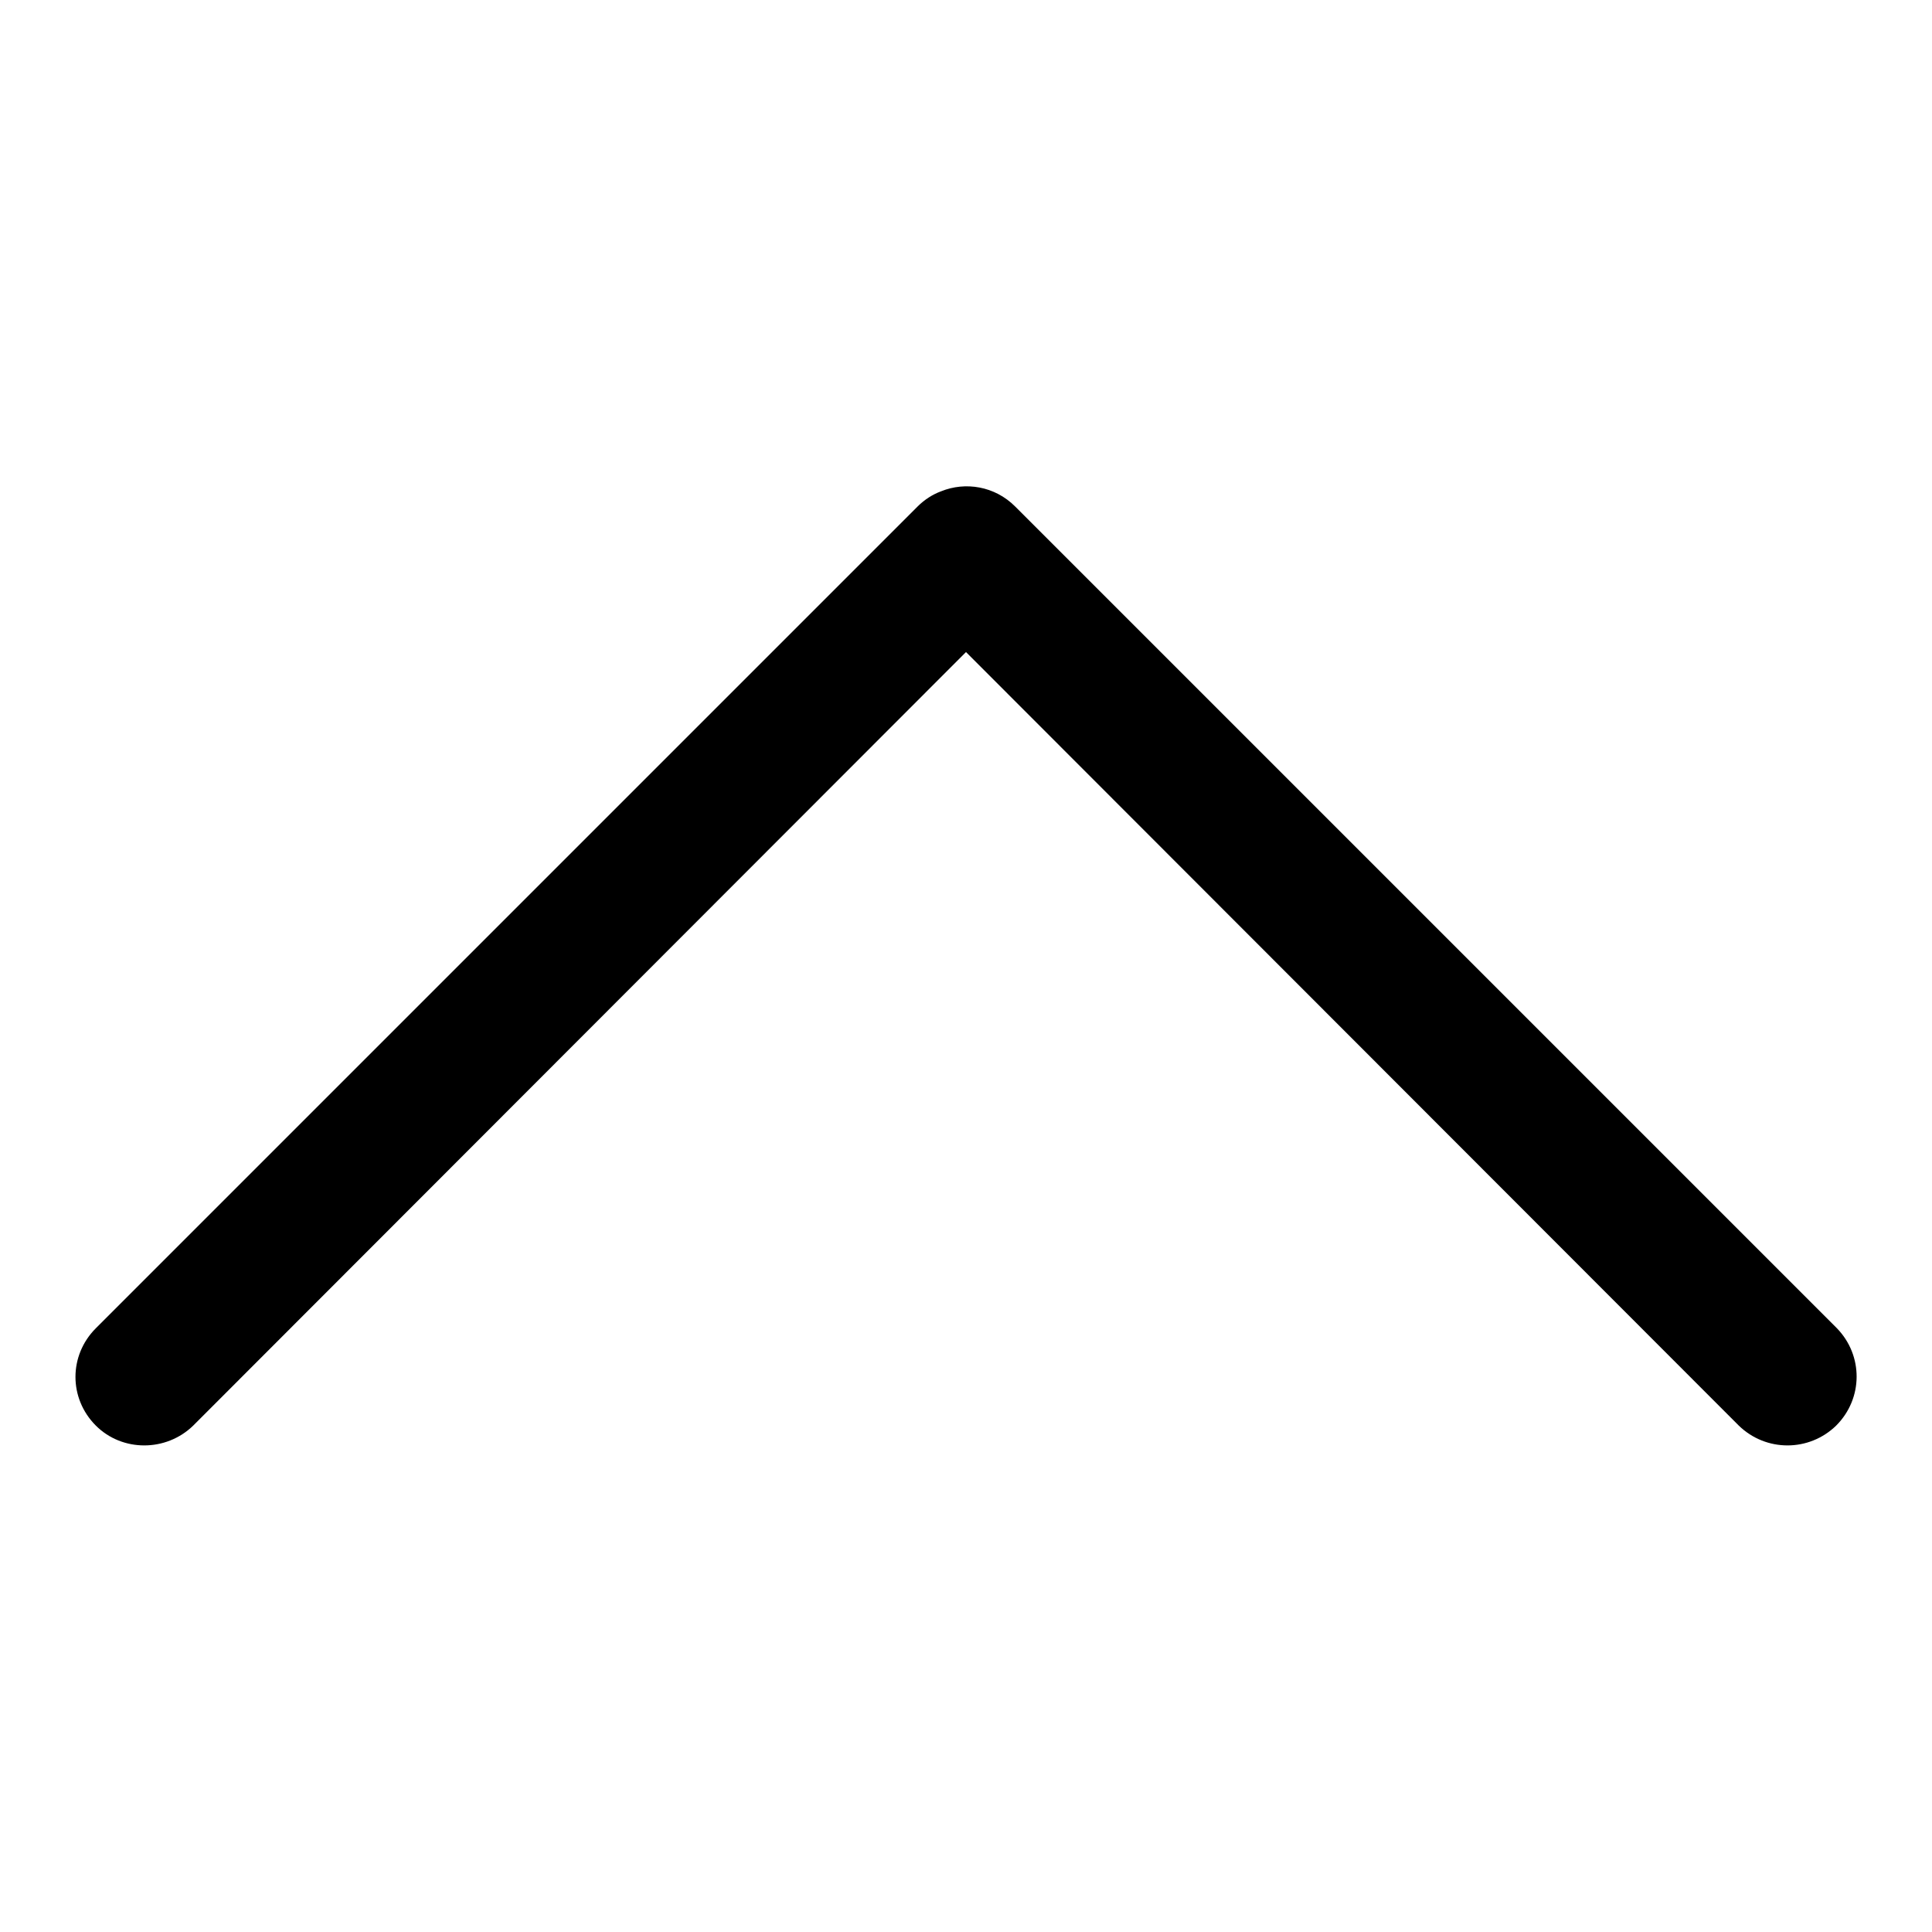
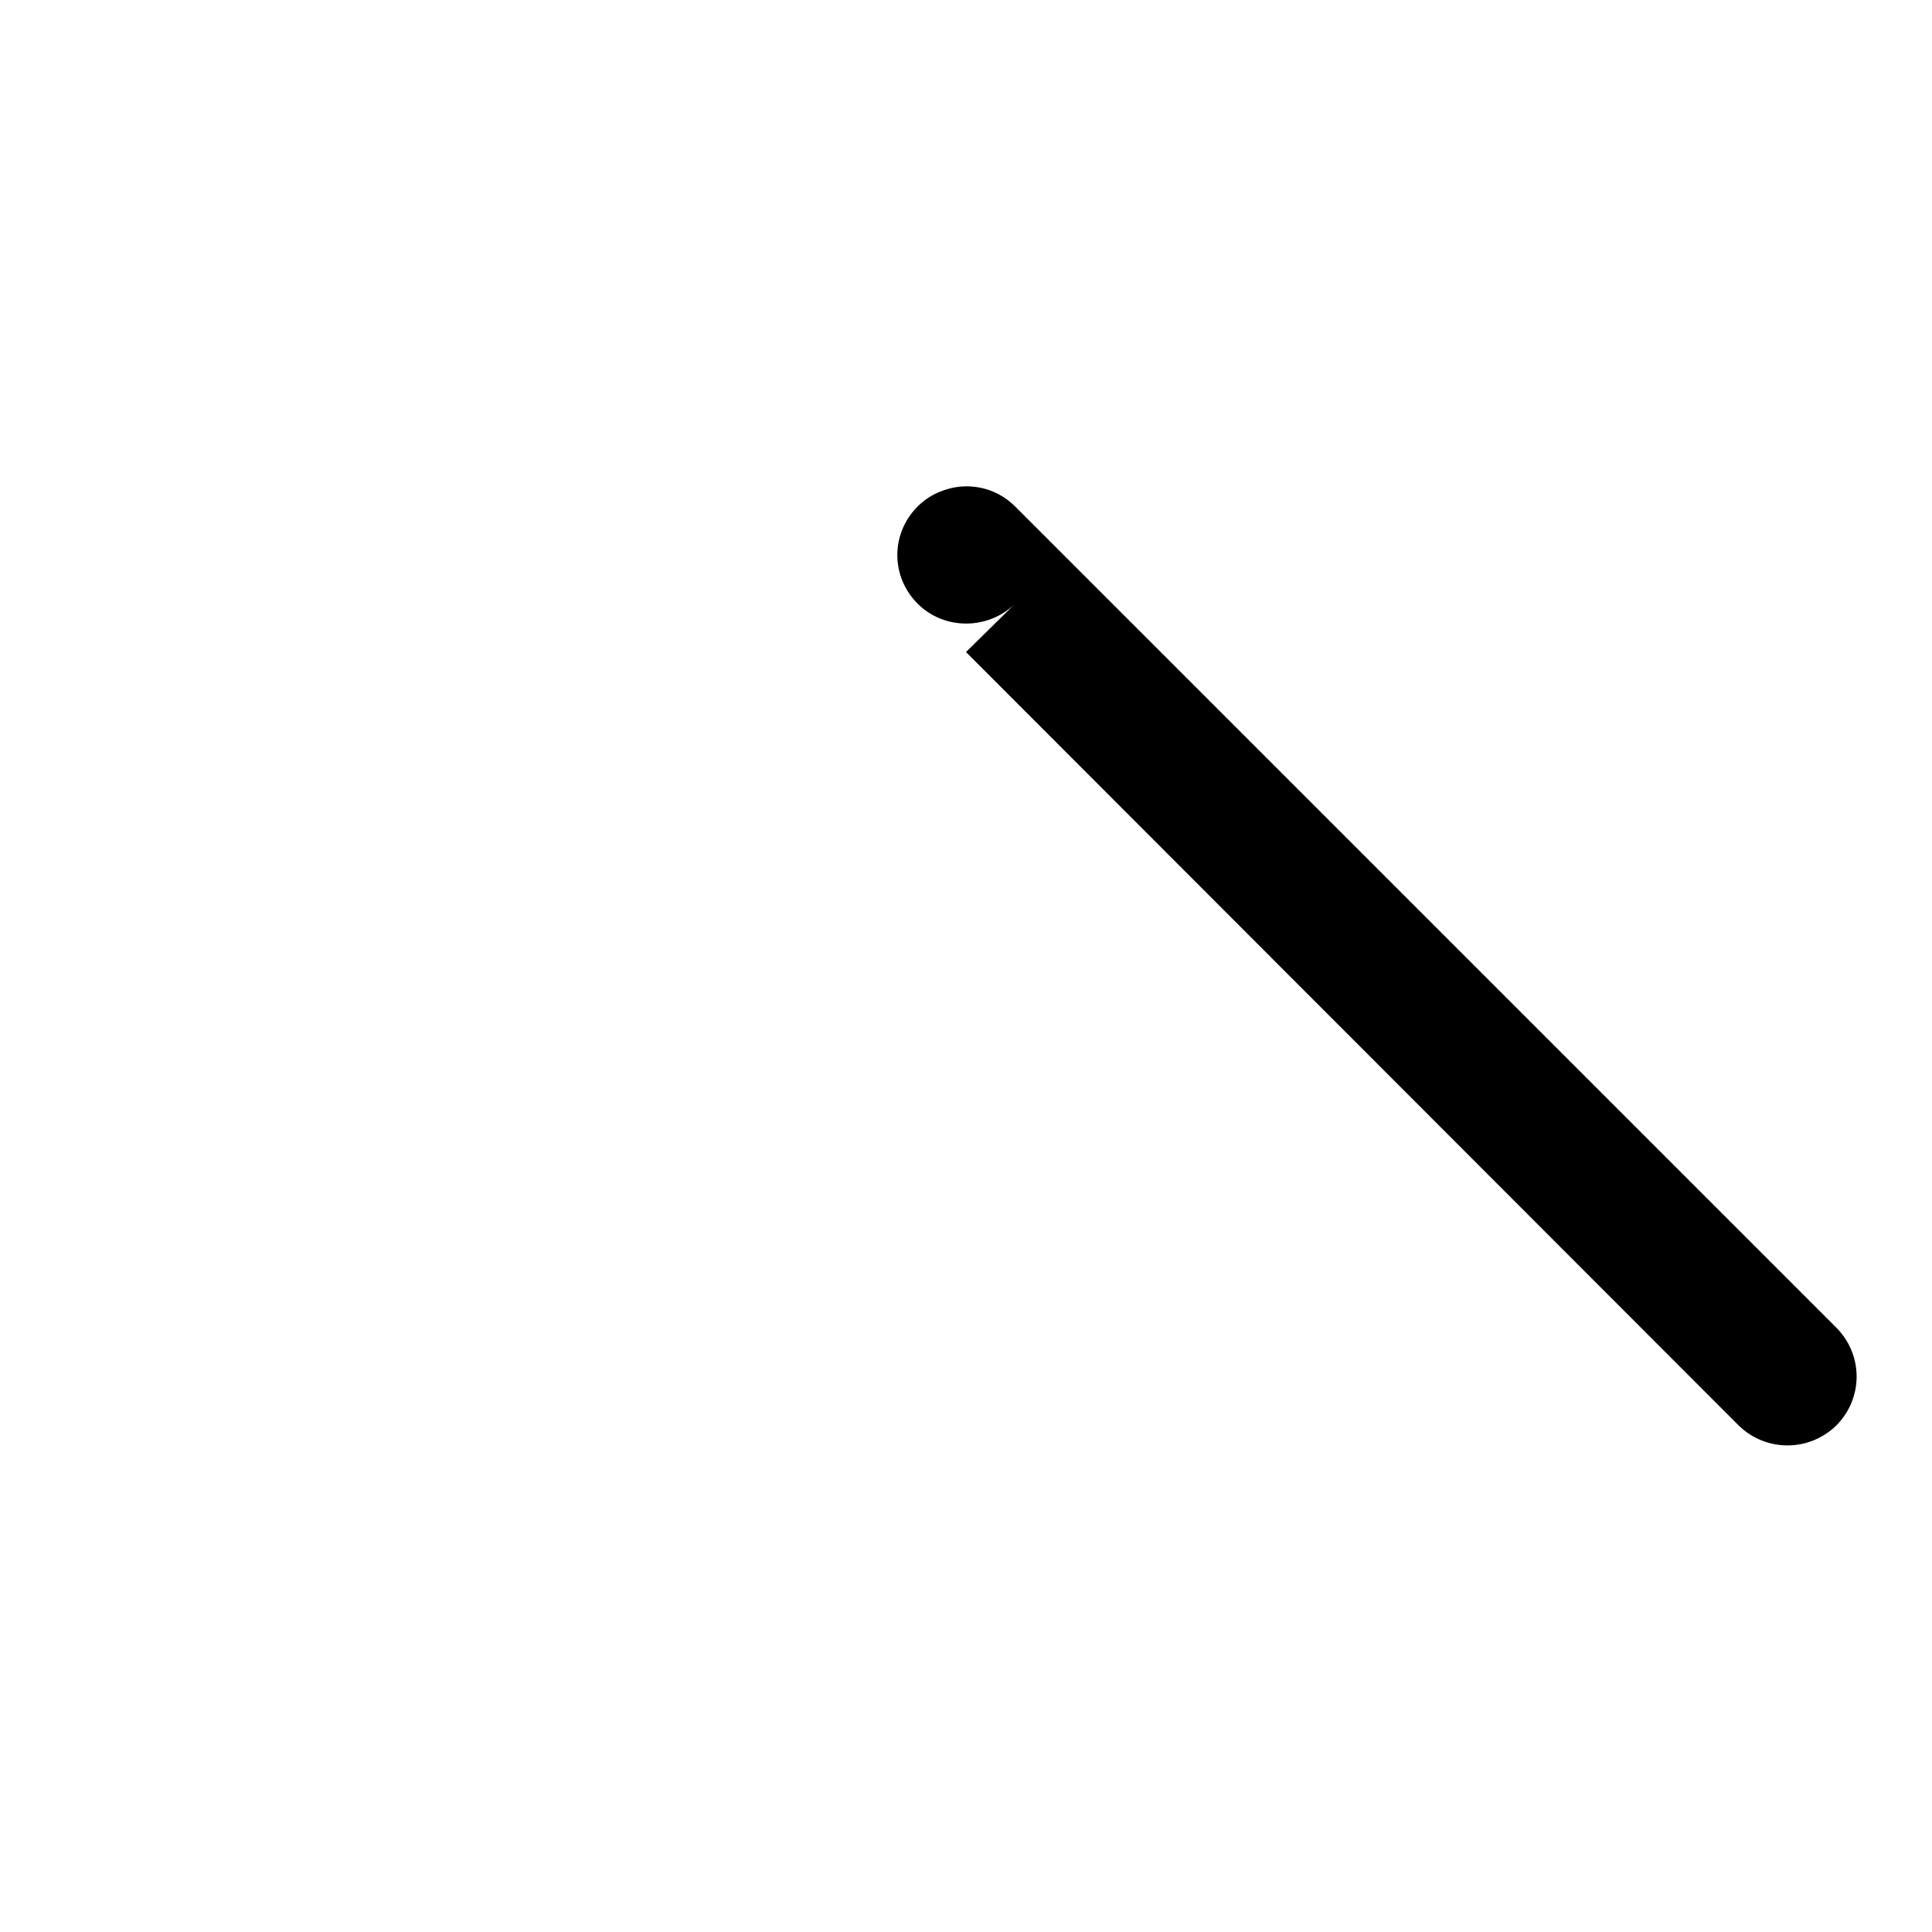
<svg xmlns="http://www.w3.org/2000/svg" version="1.1" x="0px" y="0px" viewBox="0 0 256 256" enable-background="new 0 0 256 256" xml:space="preserve">
  <g>
    <g>
-       <path fill="#000000" d="M243.4,176L134.5,67.1c-2.7-2.7-6.6-3.3-9.8-2c-1.1,0.4-2.2,1.1-3.1,2L12.7,176c-3.6,3.6-3.6,9.3,0,12.9c3.5,3.5,9.3,3.5,12.9,0L128,86.4l102.4,102.5c3.6,3.5,9.3,3.5,12.9,0C246.9,185.3,246.9,179.6,243.4,176z" />
+       <path fill="#000000" d="M243.4,176L134.5,67.1c-2.7-2.7-6.6-3.3-9.8-2c-1.1,0.4-2.2,1.1-3.1,2c-3.6,3.6-3.6,9.3,0,12.9c3.5,3.5,9.3,3.5,12.9,0L128,86.4l102.4,102.5c3.6,3.5,9.3,3.5,12.9,0C246.9,185.3,246.9,179.6,243.4,176z" />
    </g>
  </g>
</svg>